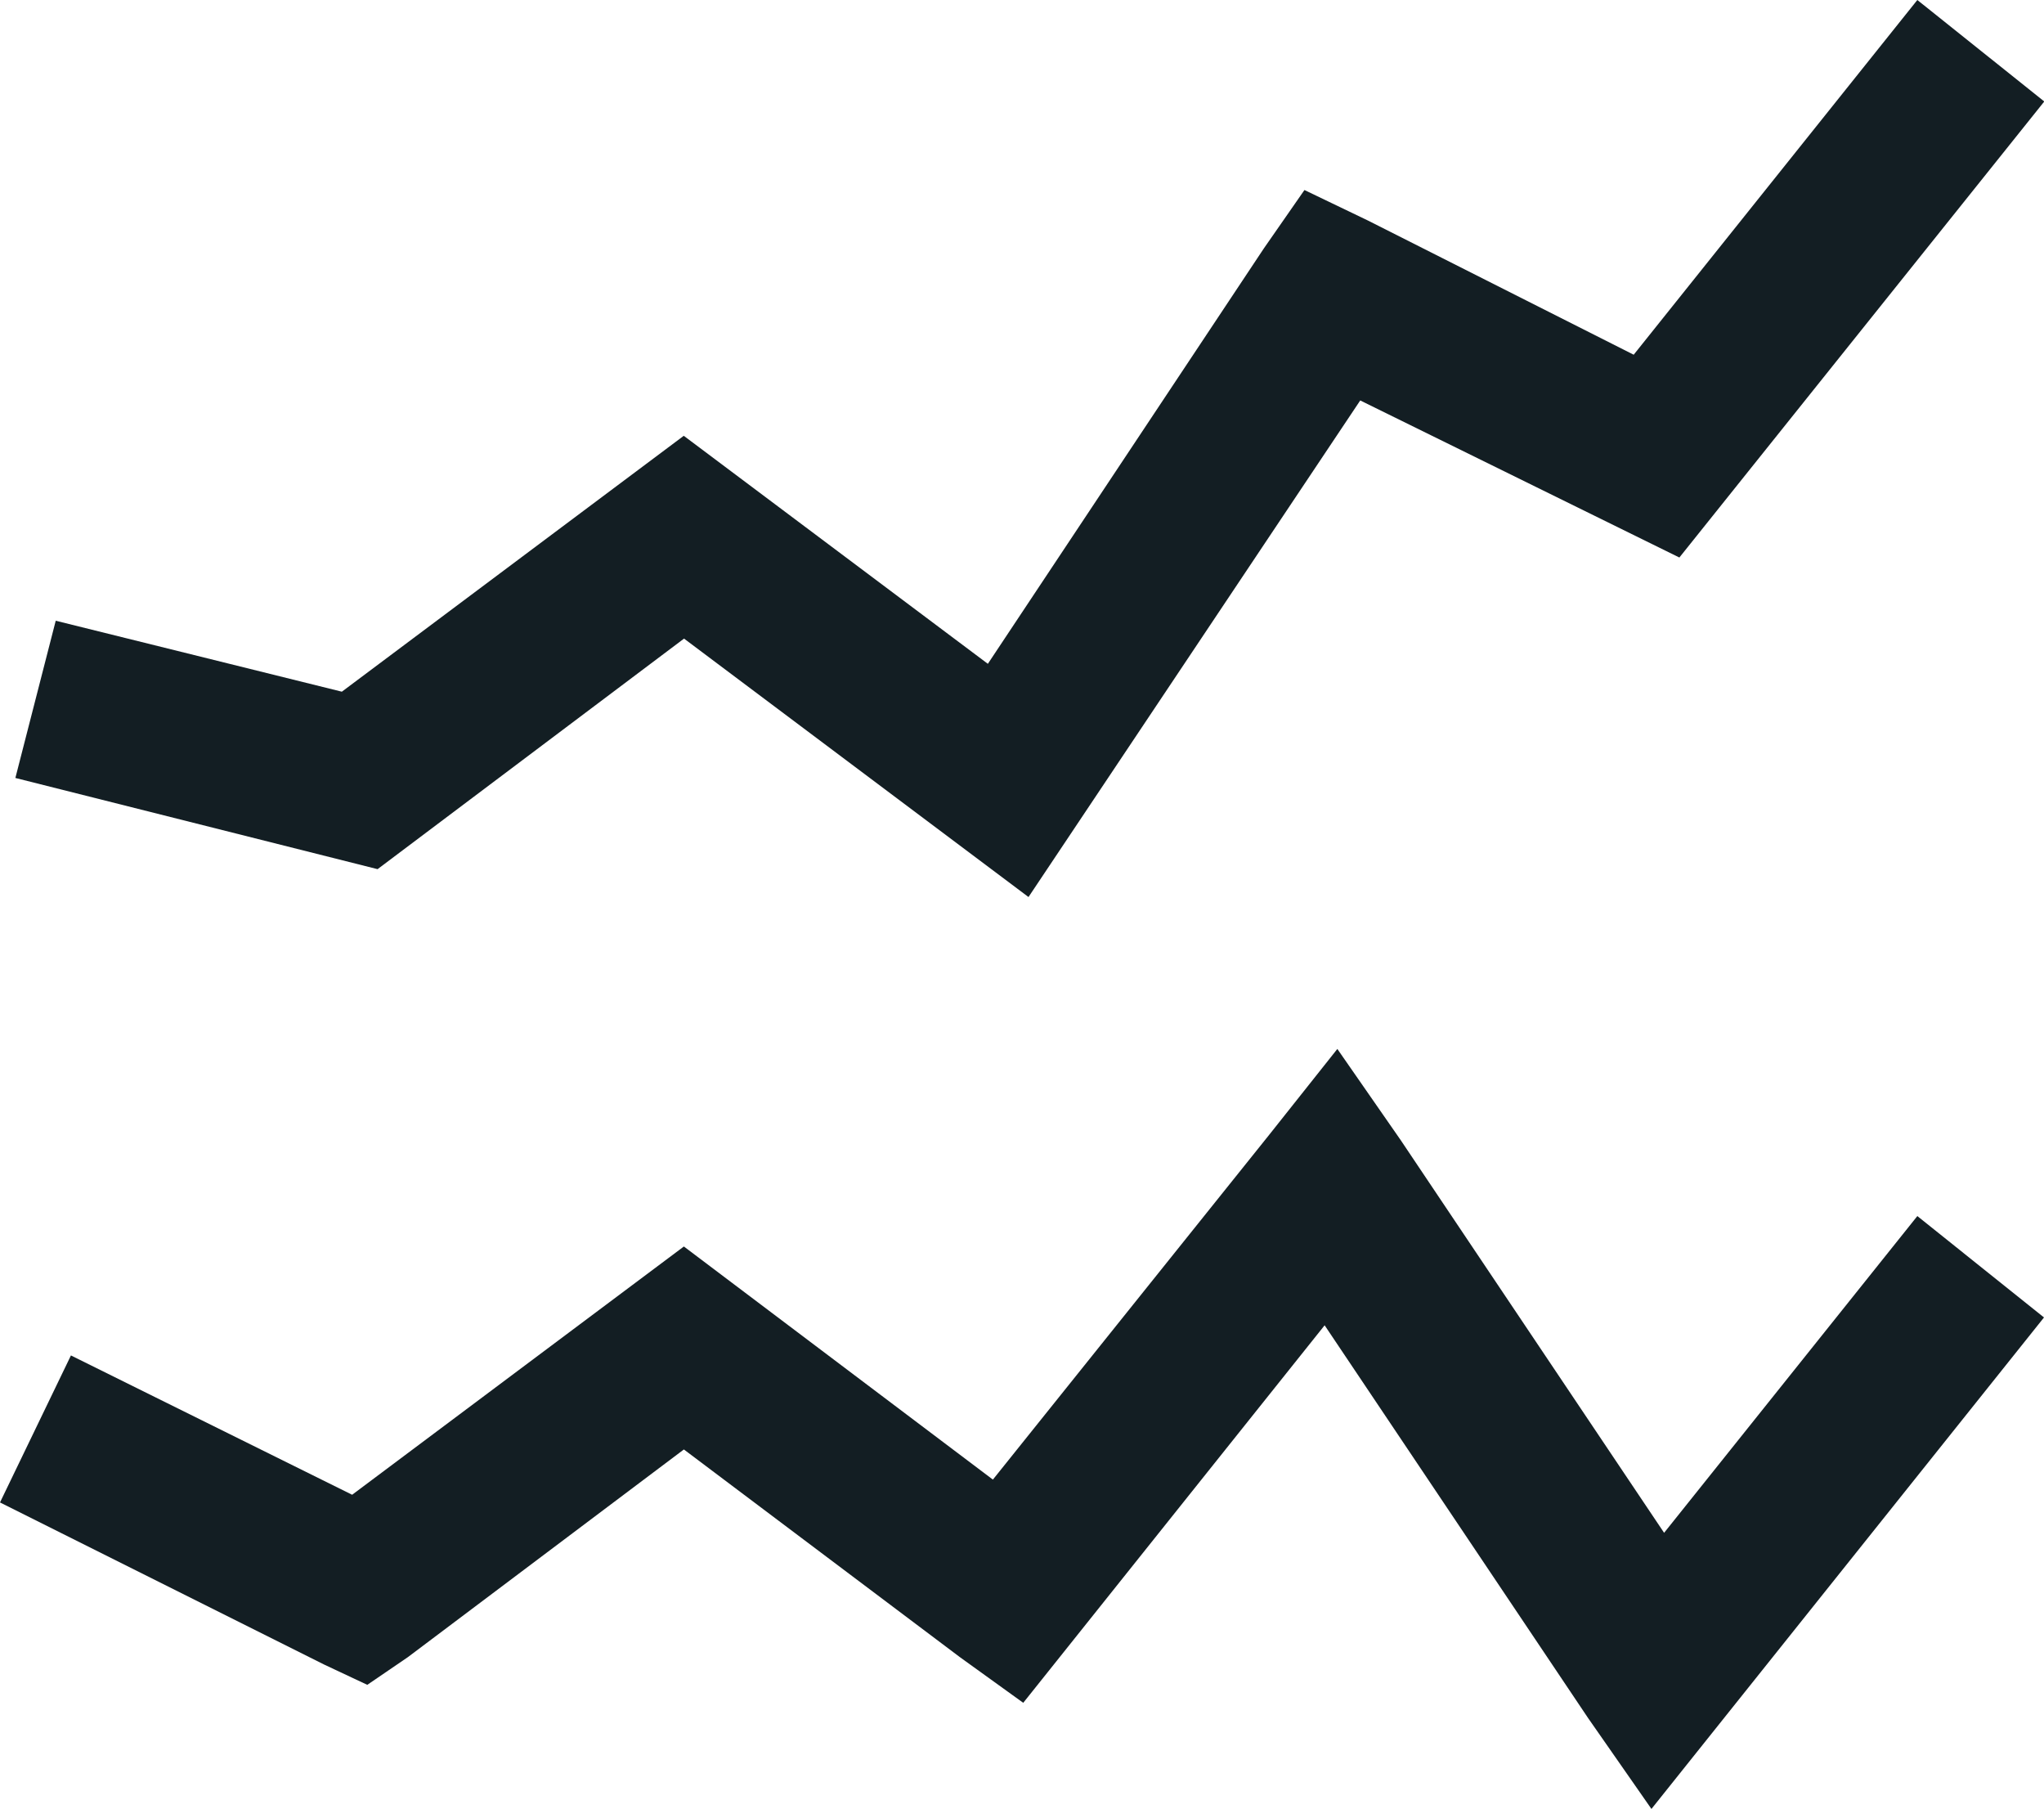
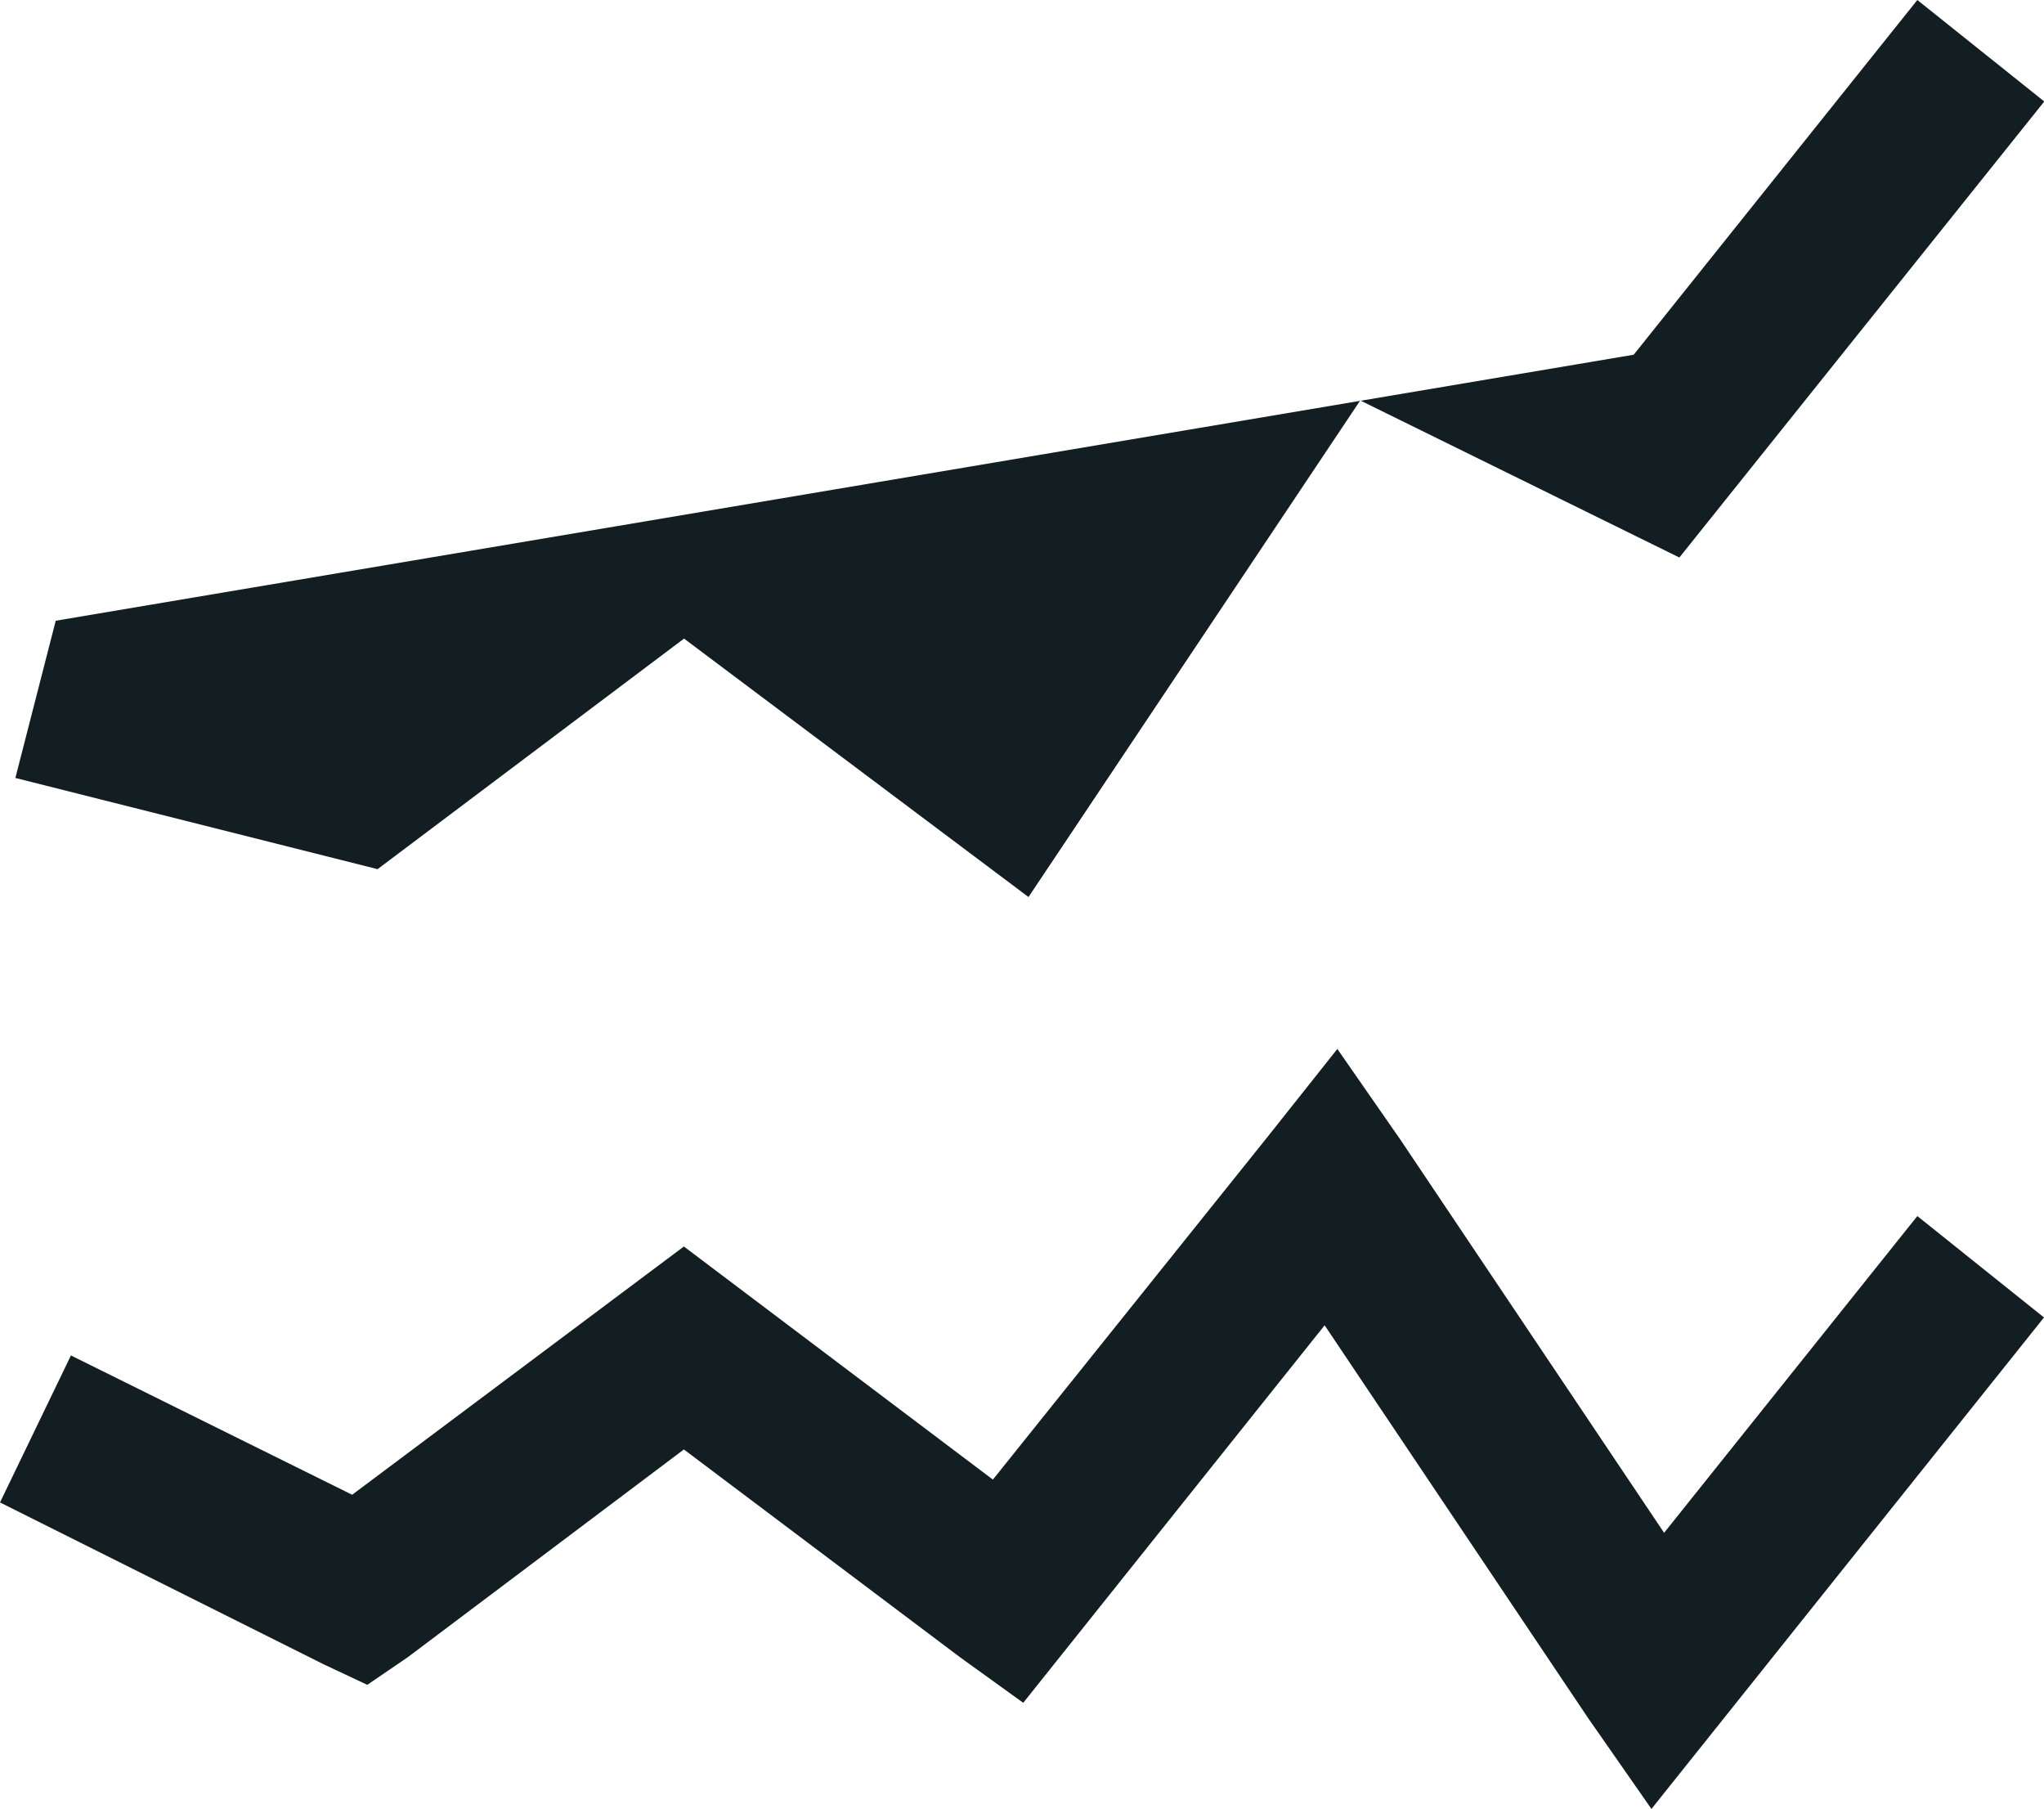
<svg xmlns="http://www.w3.org/2000/svg" width="36.969" height="32.709" viewBox="0 0 36.969 32.709">
-   <path d="M39.9-33.167,34.77-26.753l-4.81-2.428-1.145-.55-.733,1.054-4.993,7.513-5.5-4.123-6.184,4.627L6.23-21.943,5.5-19.1l6.551,1.649,5.543-4.169,6.23,4.673,6-8.979,5.772,2.84,6.6-8.246ZM29.41-14.2l-1.237,1.558L23.18-6.413l-5.589-4.215-6,4.489L6.505-8.658,5.222-6l5.864,2.932.779.366.733-.5,4.993-3.756,4.993,3.756,1.145.825,5.451-6.826,4.764,7.1L35.091-.458l7.1-8.887L39.9-11.178,35.32-5.451l-4.764-7.1Z" transform="translate(-5.222 33.167)" fill="#131e23" />
+   <path d="M39.9-33.167,34.77-26.753L6.23-21.943,5.5-19.1l6.551,1.649,5.543-4.169,6.23,4.673,6-8.979,5.772,2.84,6.6-8.246ZM29.41-14.2l-1.237,1.558L23.18-6.413l-5.589-4.215-6,4.489L6.505-8.658,5.222-6l5.864,2.932.779.366.733-.5,4.993-3.756,4.993,3.756,1.145.825,5.451-6.826,4.764,7.1L35.091-.458l7.1-8.887L39.9-11.178,35.32-5.451l-4.764-7.1Z" transform="translate(-5.222 33.167)" fill="#131e23" />
</svg>